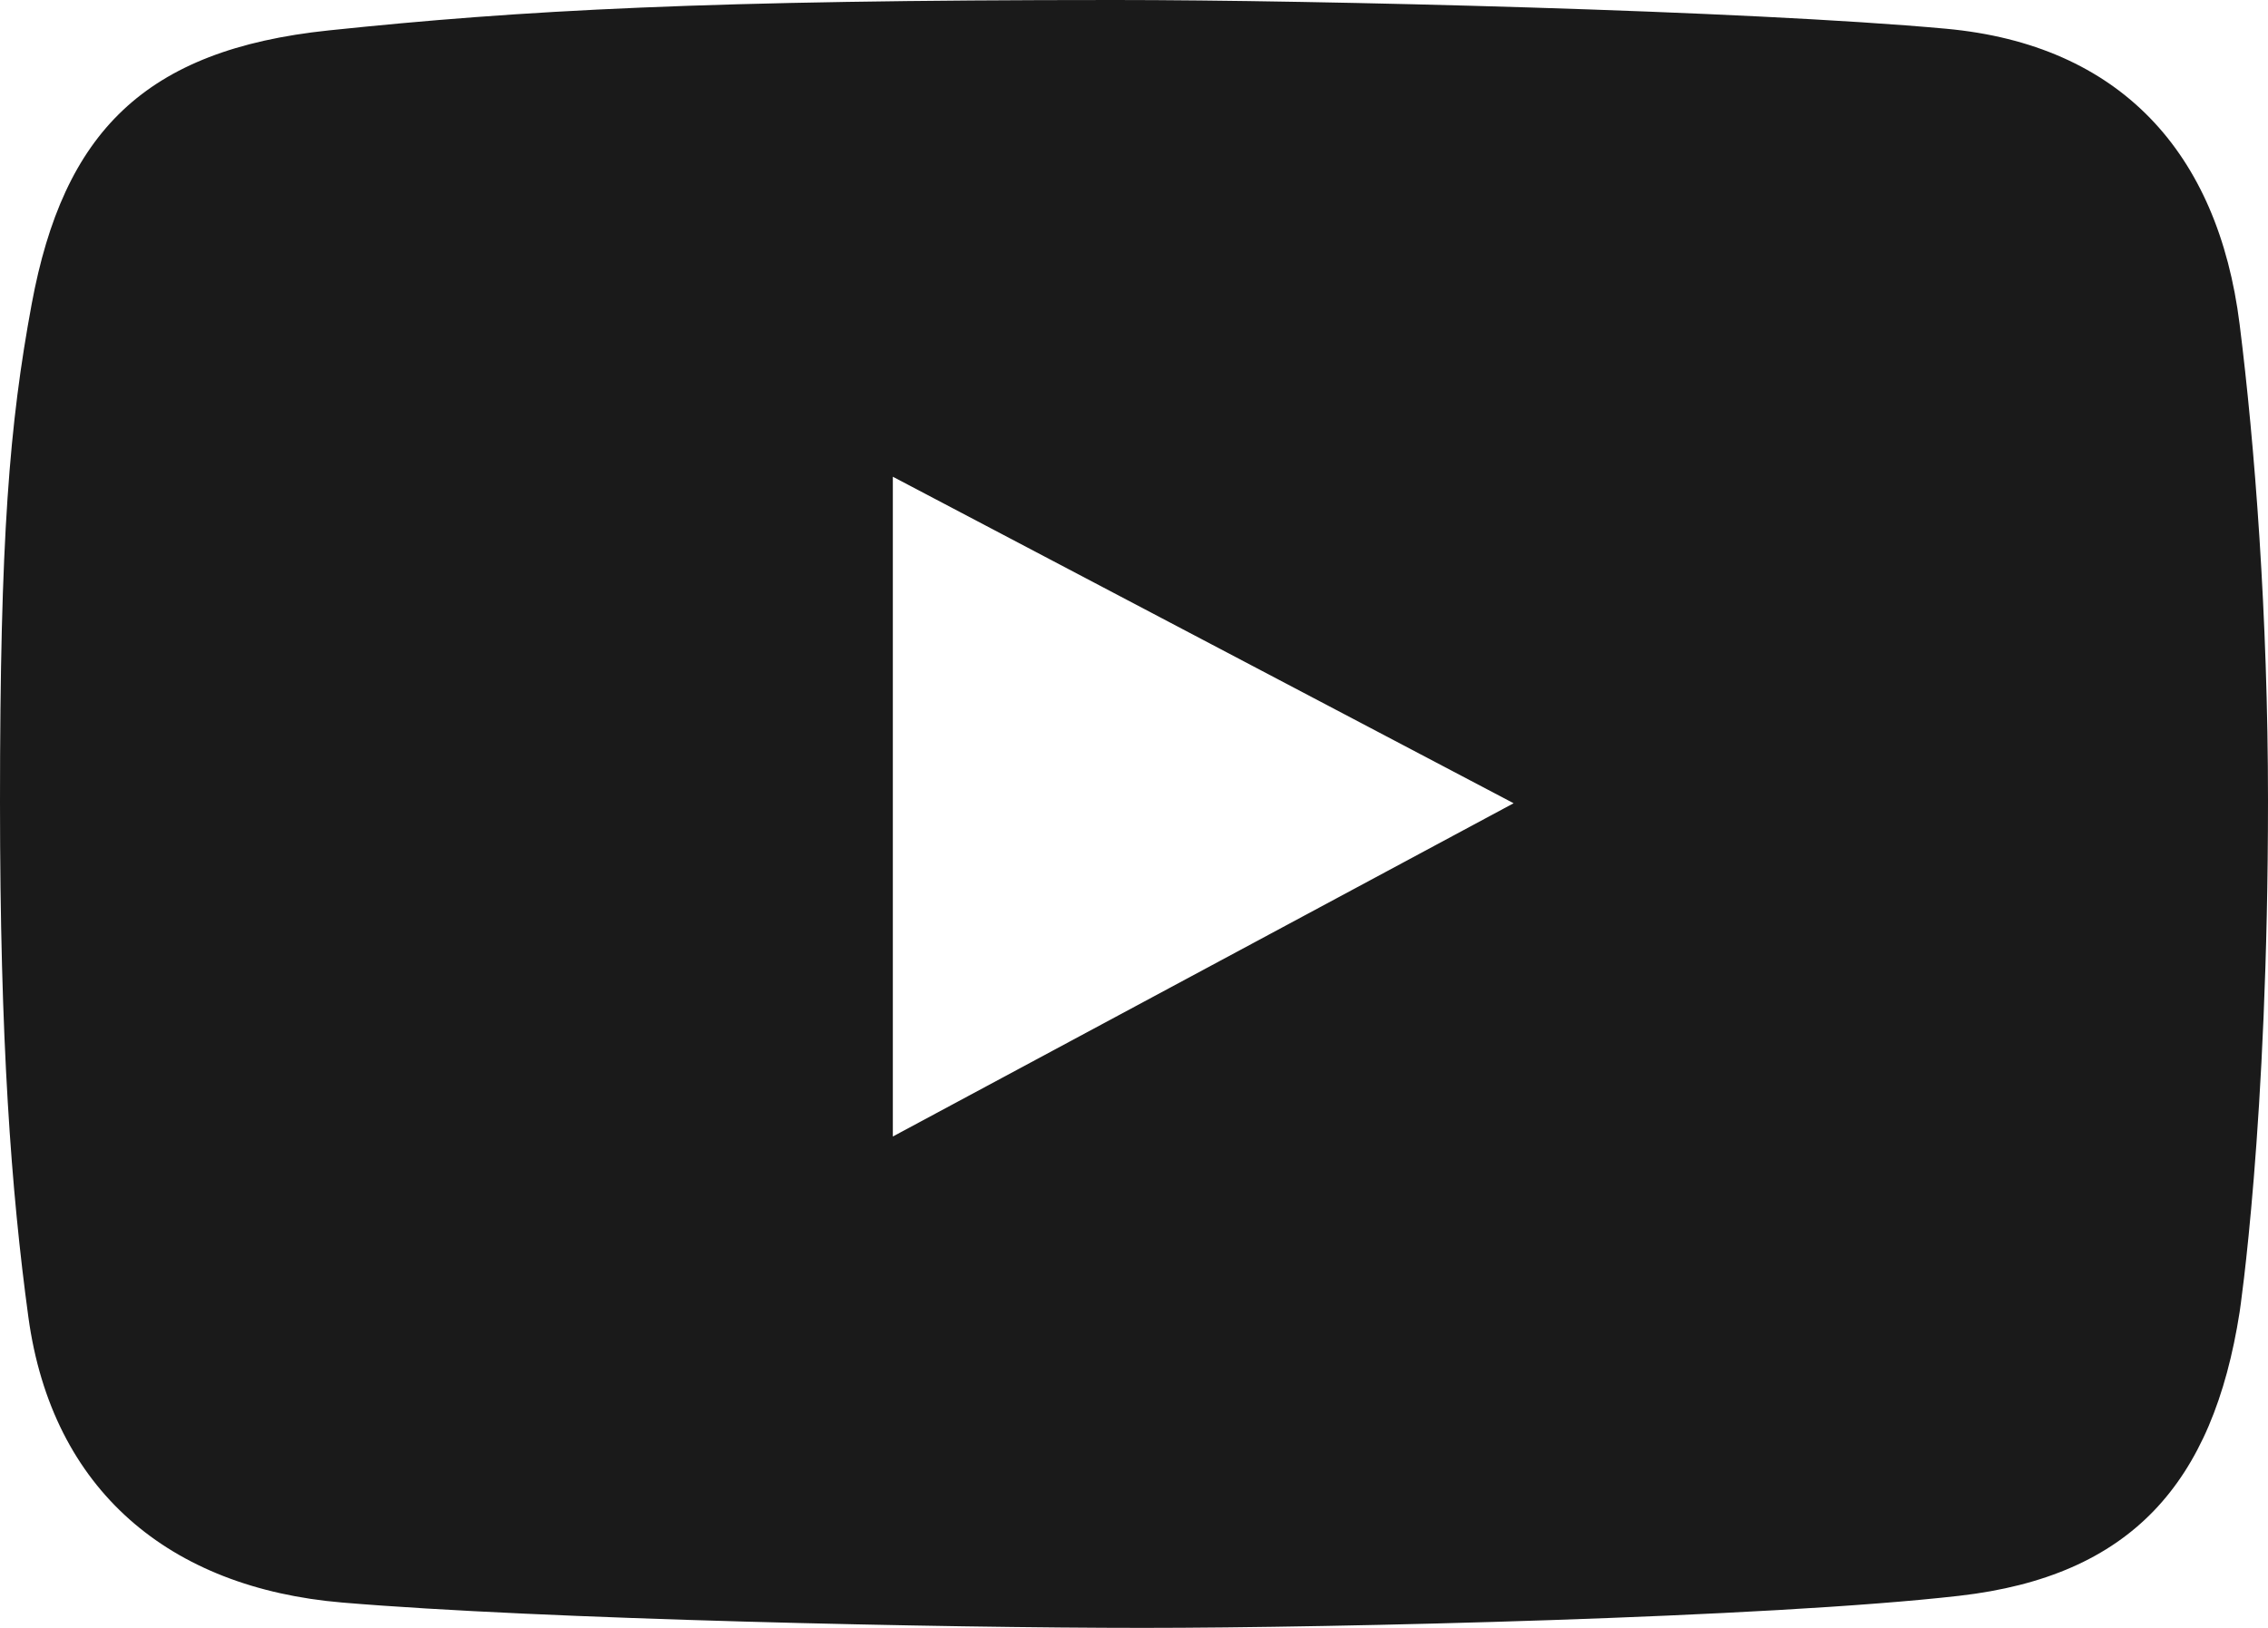
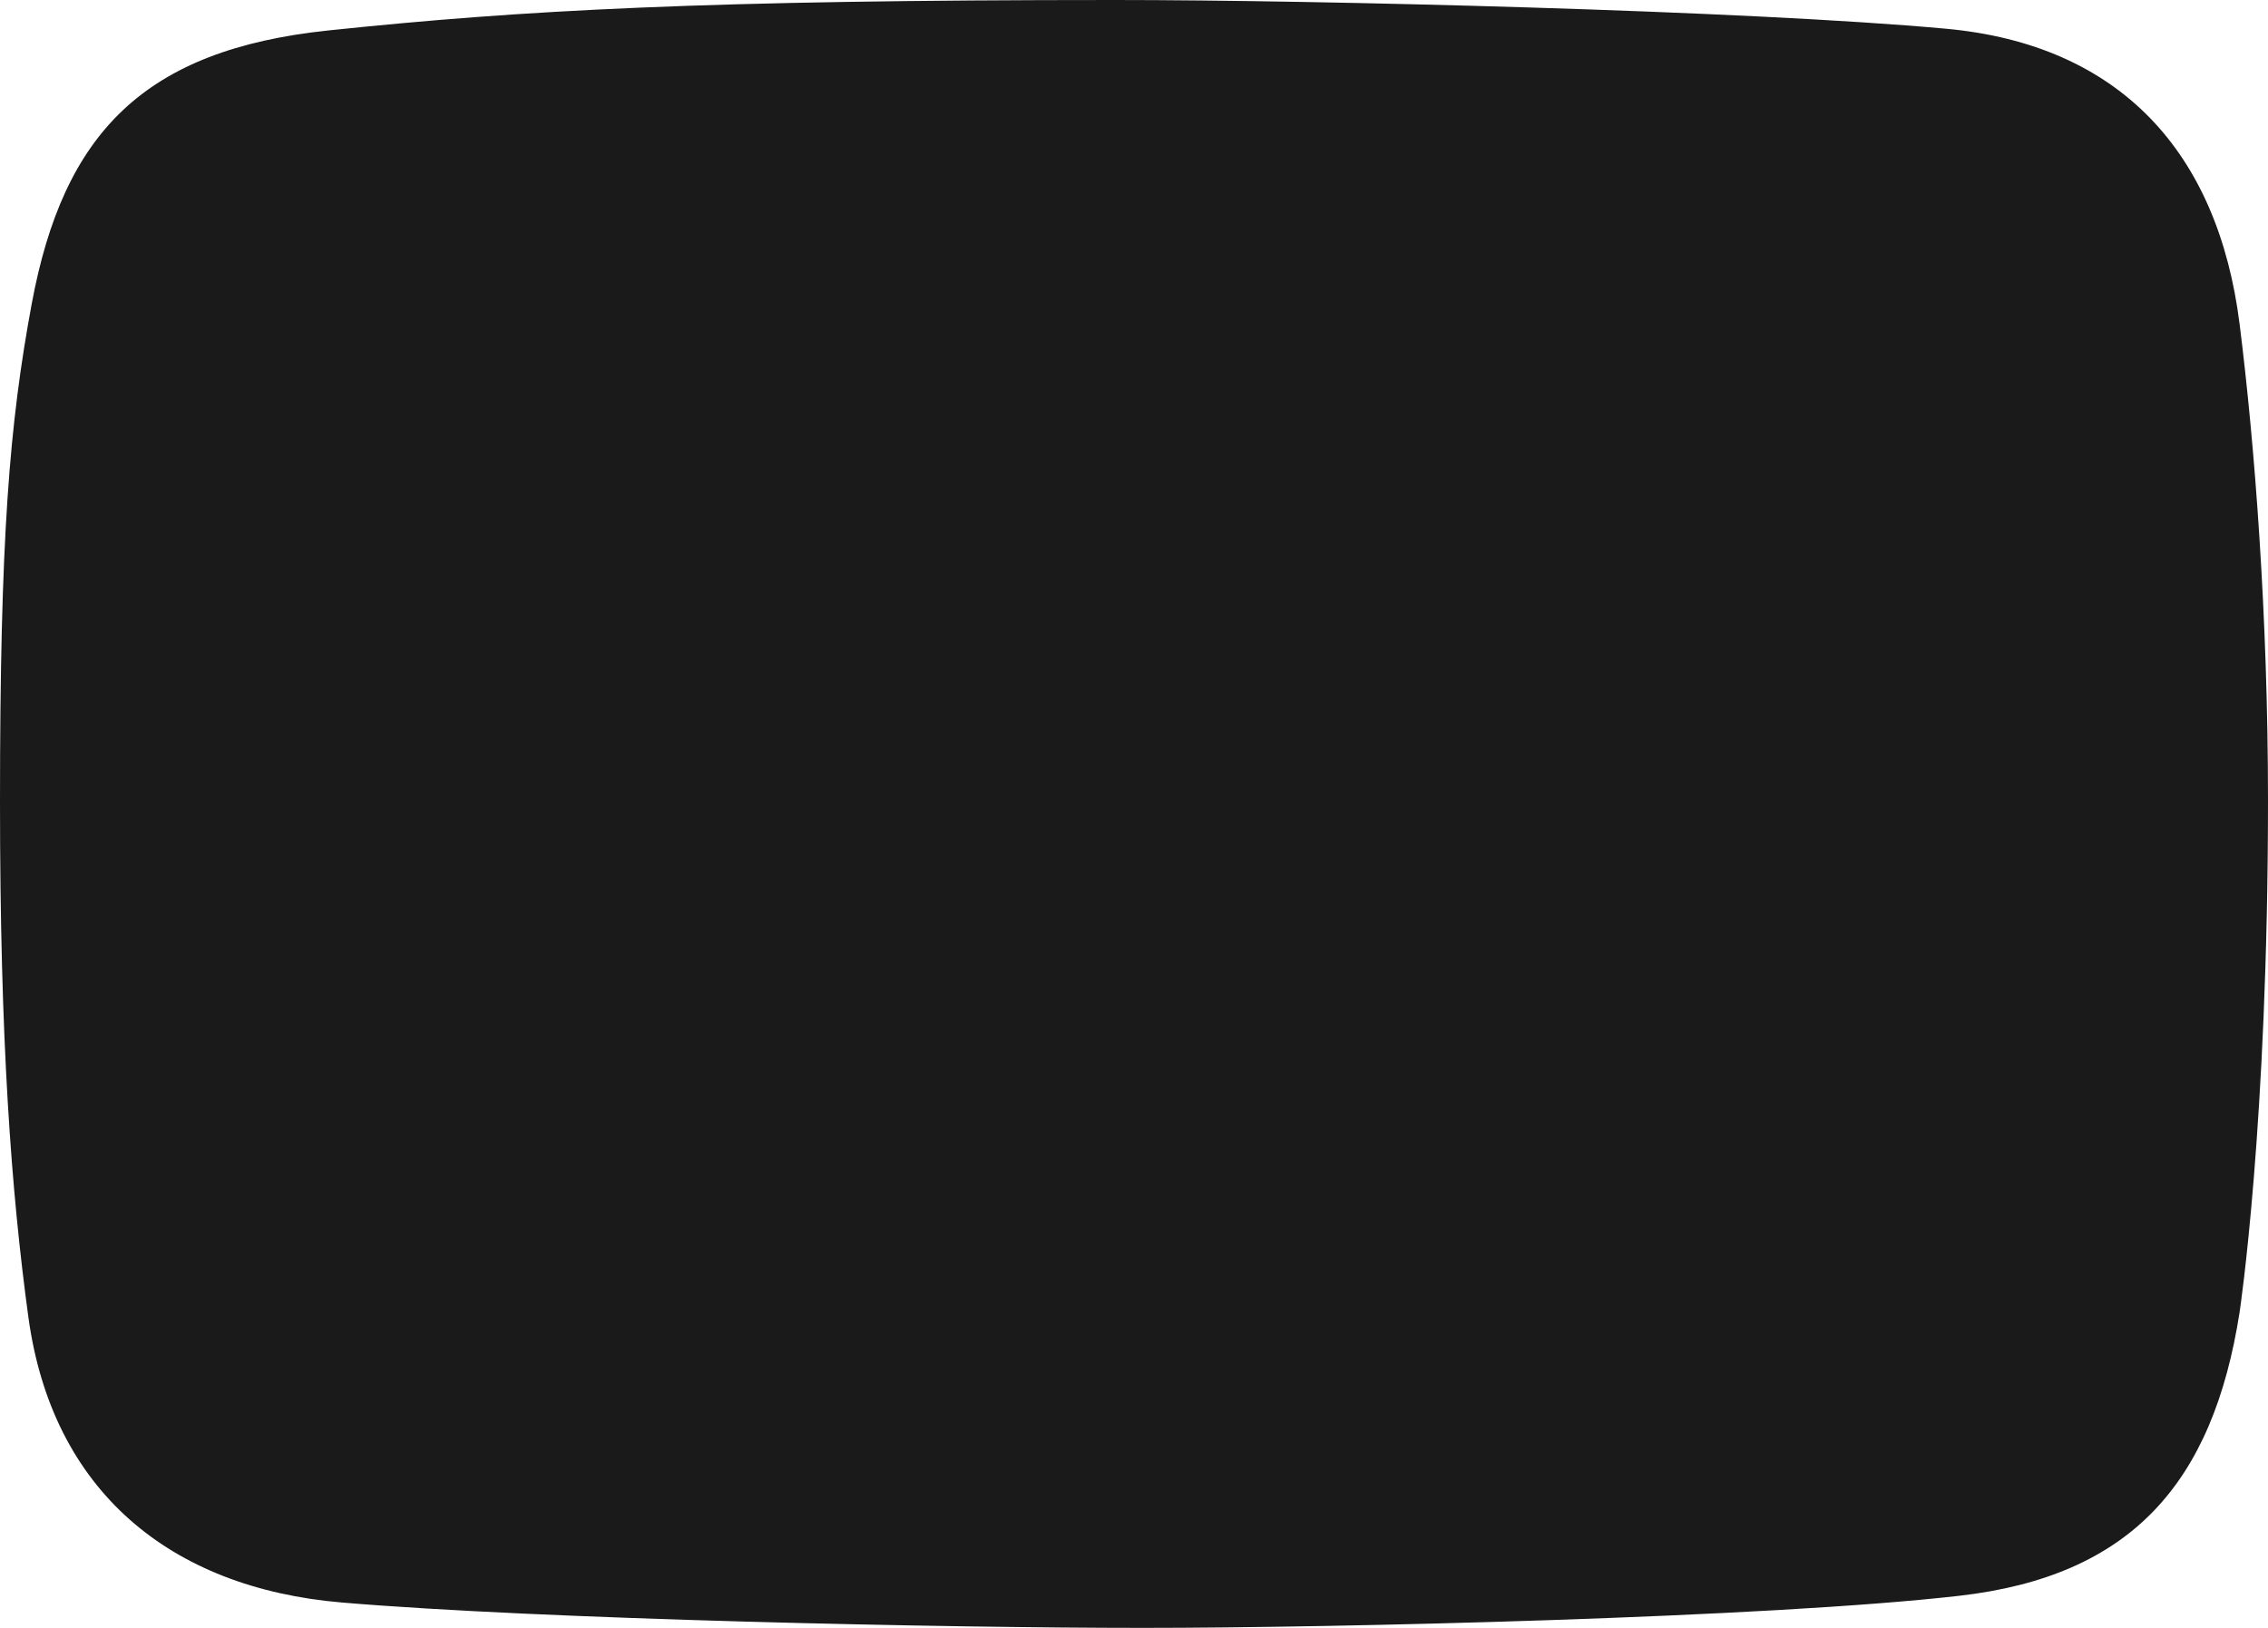
<svg xmlns="http://www.w3.org/2000/svg" width="39" height="28" viewBox="0 0 39 28" fill="none">
-   <path d="M38.512 5.577C38.142 2.621 36.456 0.768 33.462 0.494C30.033 0.18 22.612 0 19.17 0C12.129 0 8.983 0.174 5.653 0.523C2.48 0.855 1.091 2.282 0.545 5.228C0.163 7.293 0 9.226 0 13.796C0 17.901 0.192 20.483 0.488 22.655C0.896 25.638 2.919 27.314 5.883 27.564C9.332 27.855 16.242 28 19.658 28C22.959 28 30.388 27.826 33.691 27.448C36.647 27.11 38.053 25.512 38.512 22.568C38.512 22.568 39 19.344 39 13.767C39 10.592 38.771 7.639 38.512 5.577ZM15.353 19.548V8.2L26.028 13.816L15.353 19.548Z" fill="#1A1A1A" />
+   <path d="M38.512 5.577C38.142 2.621 36.456 0.768 33.462 0.494C30.033 0.18 22.612 0 19.17 0C12.129 0 8.983 0.174 5.653 0.523C2.48 0.855 1.091 2.282 0.545 5.228C0.163 7.293 0 9.226 0 13.796C0 17.901 0.192 20.483 0.488 22.655C0.896 25.638 2.919 27.314 5.883 27.564C9.332 27.855 16.242 28 19.658 28C22.959 28 30.388 27.826 33.691 27.448C36.647 27.11 38.053 25.512 38.512 22.568C38.512 22.568 39 19.344 39 13.767C39 10.592 38.771 7.639 38.512 5.577ZM15.353 19.548V8.2L15.353 19.548Z" fill="#1A1A1A" />
</svg>